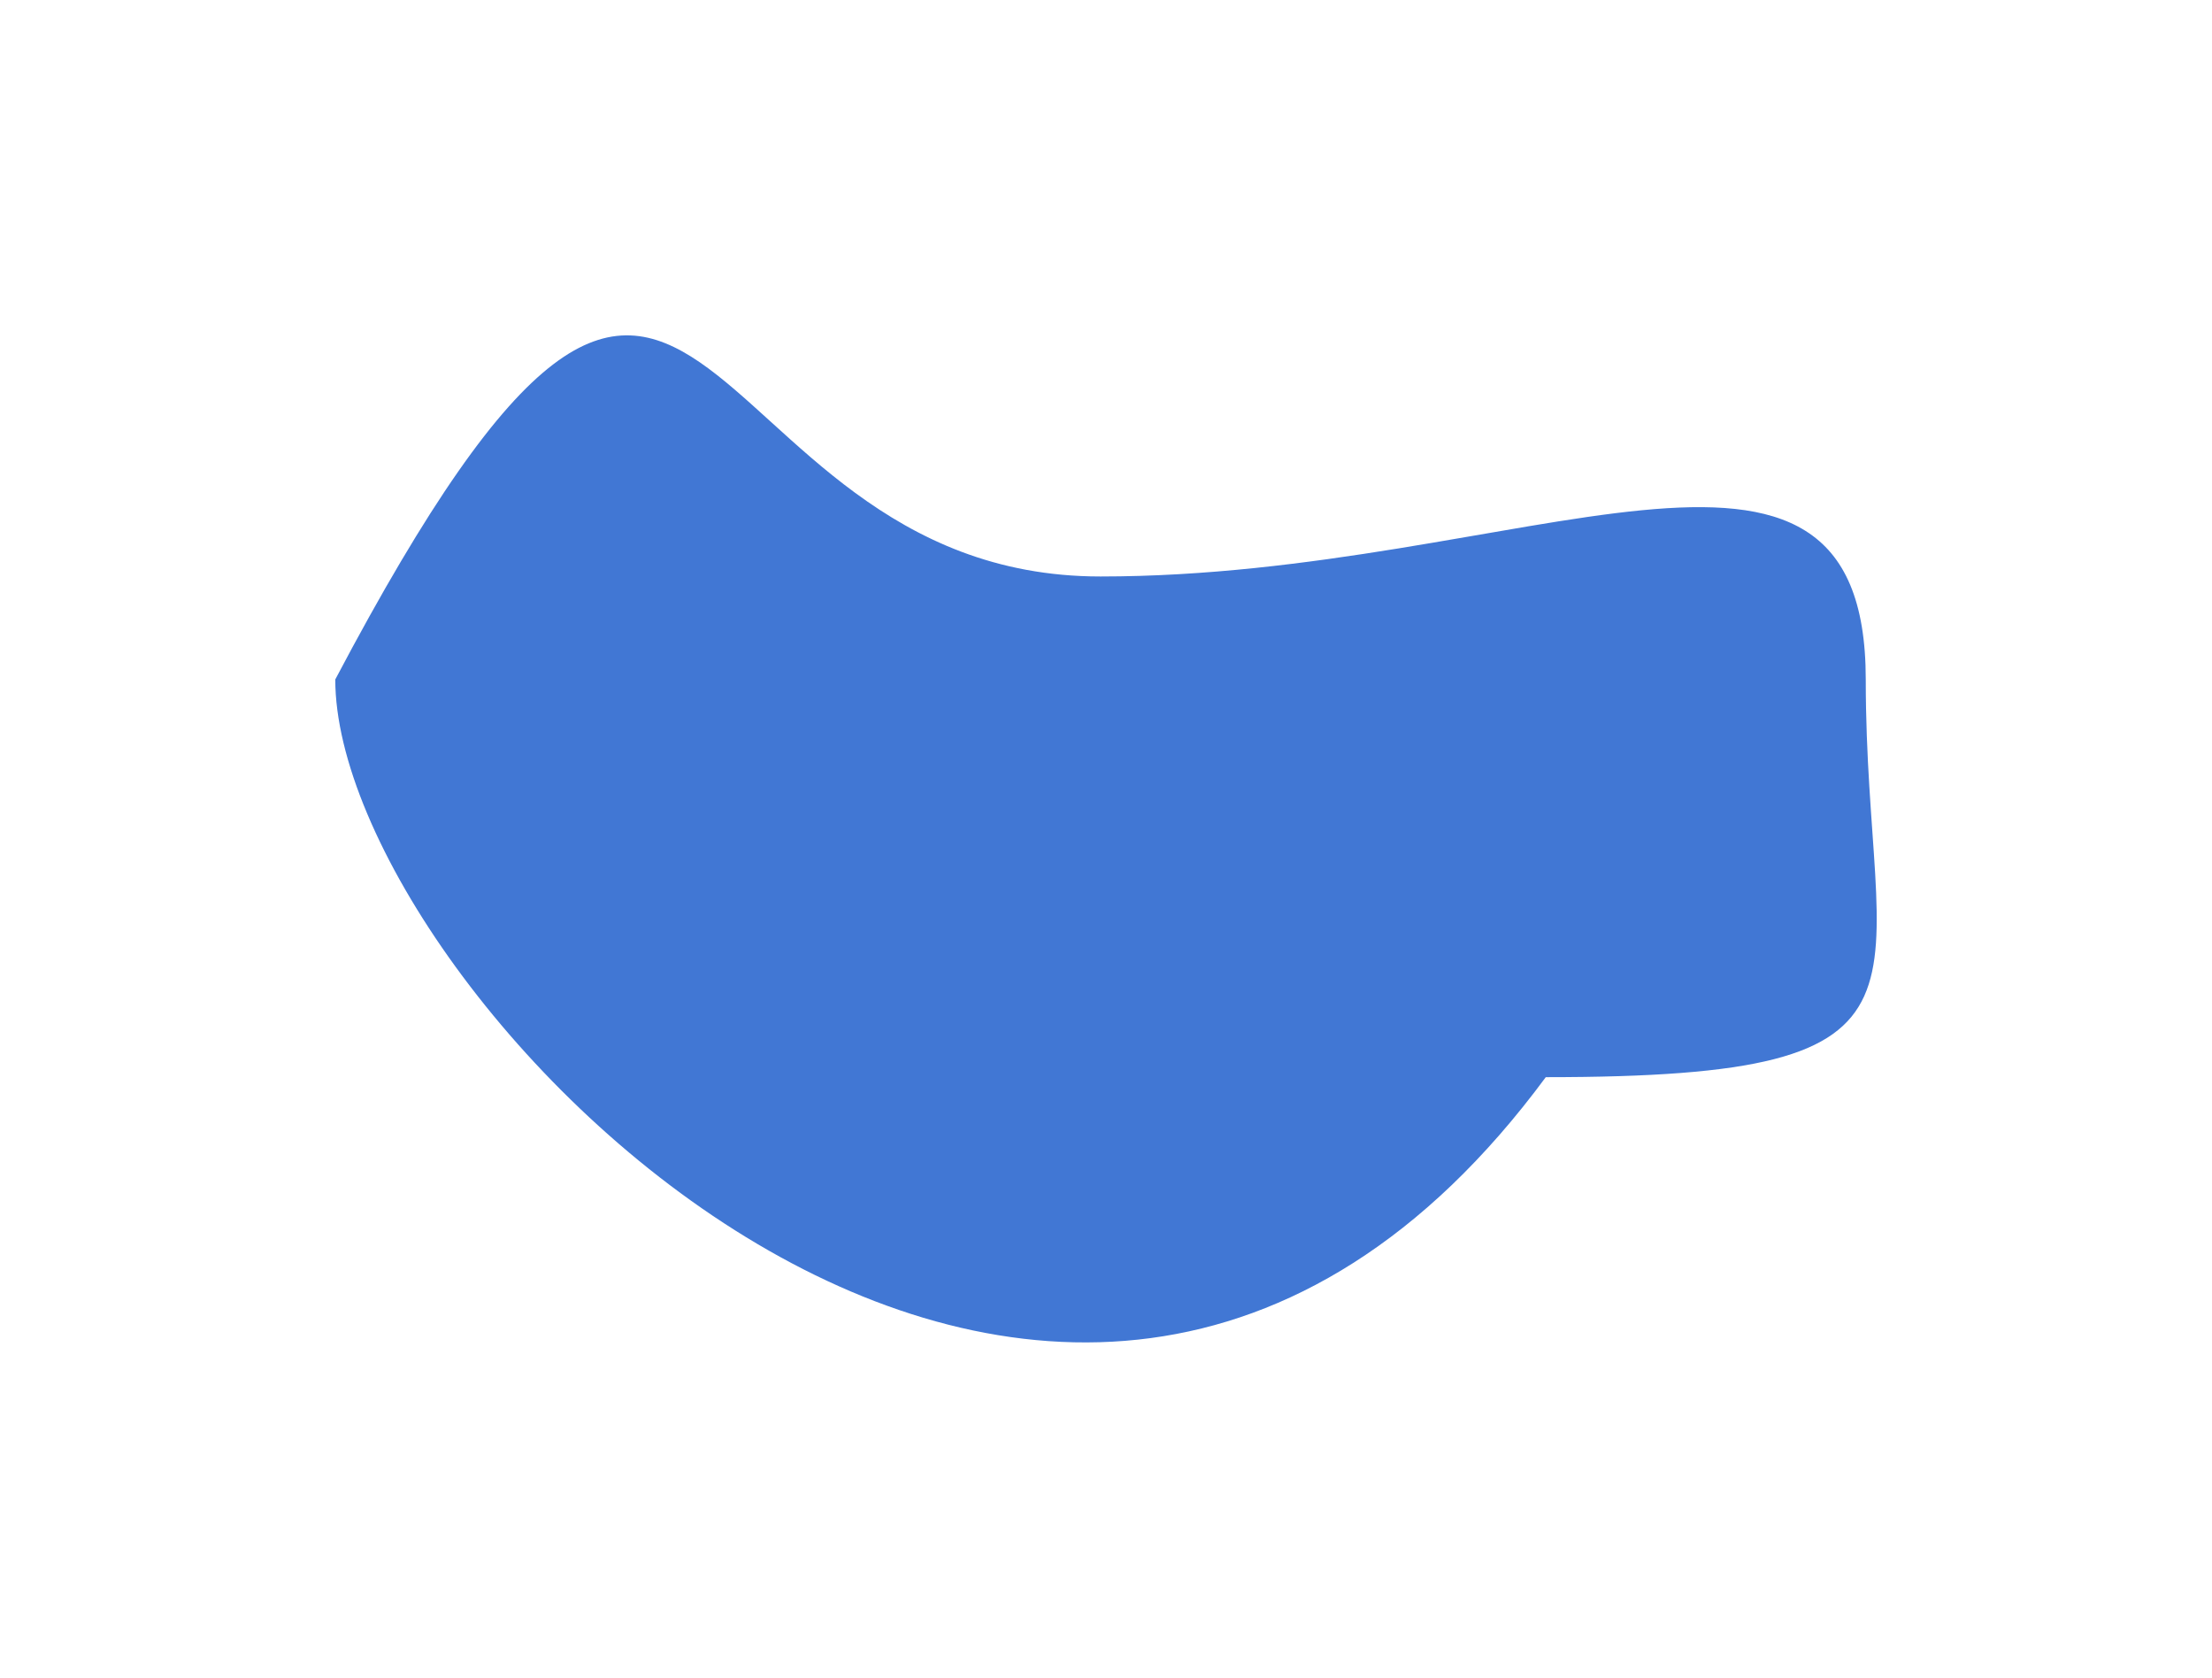
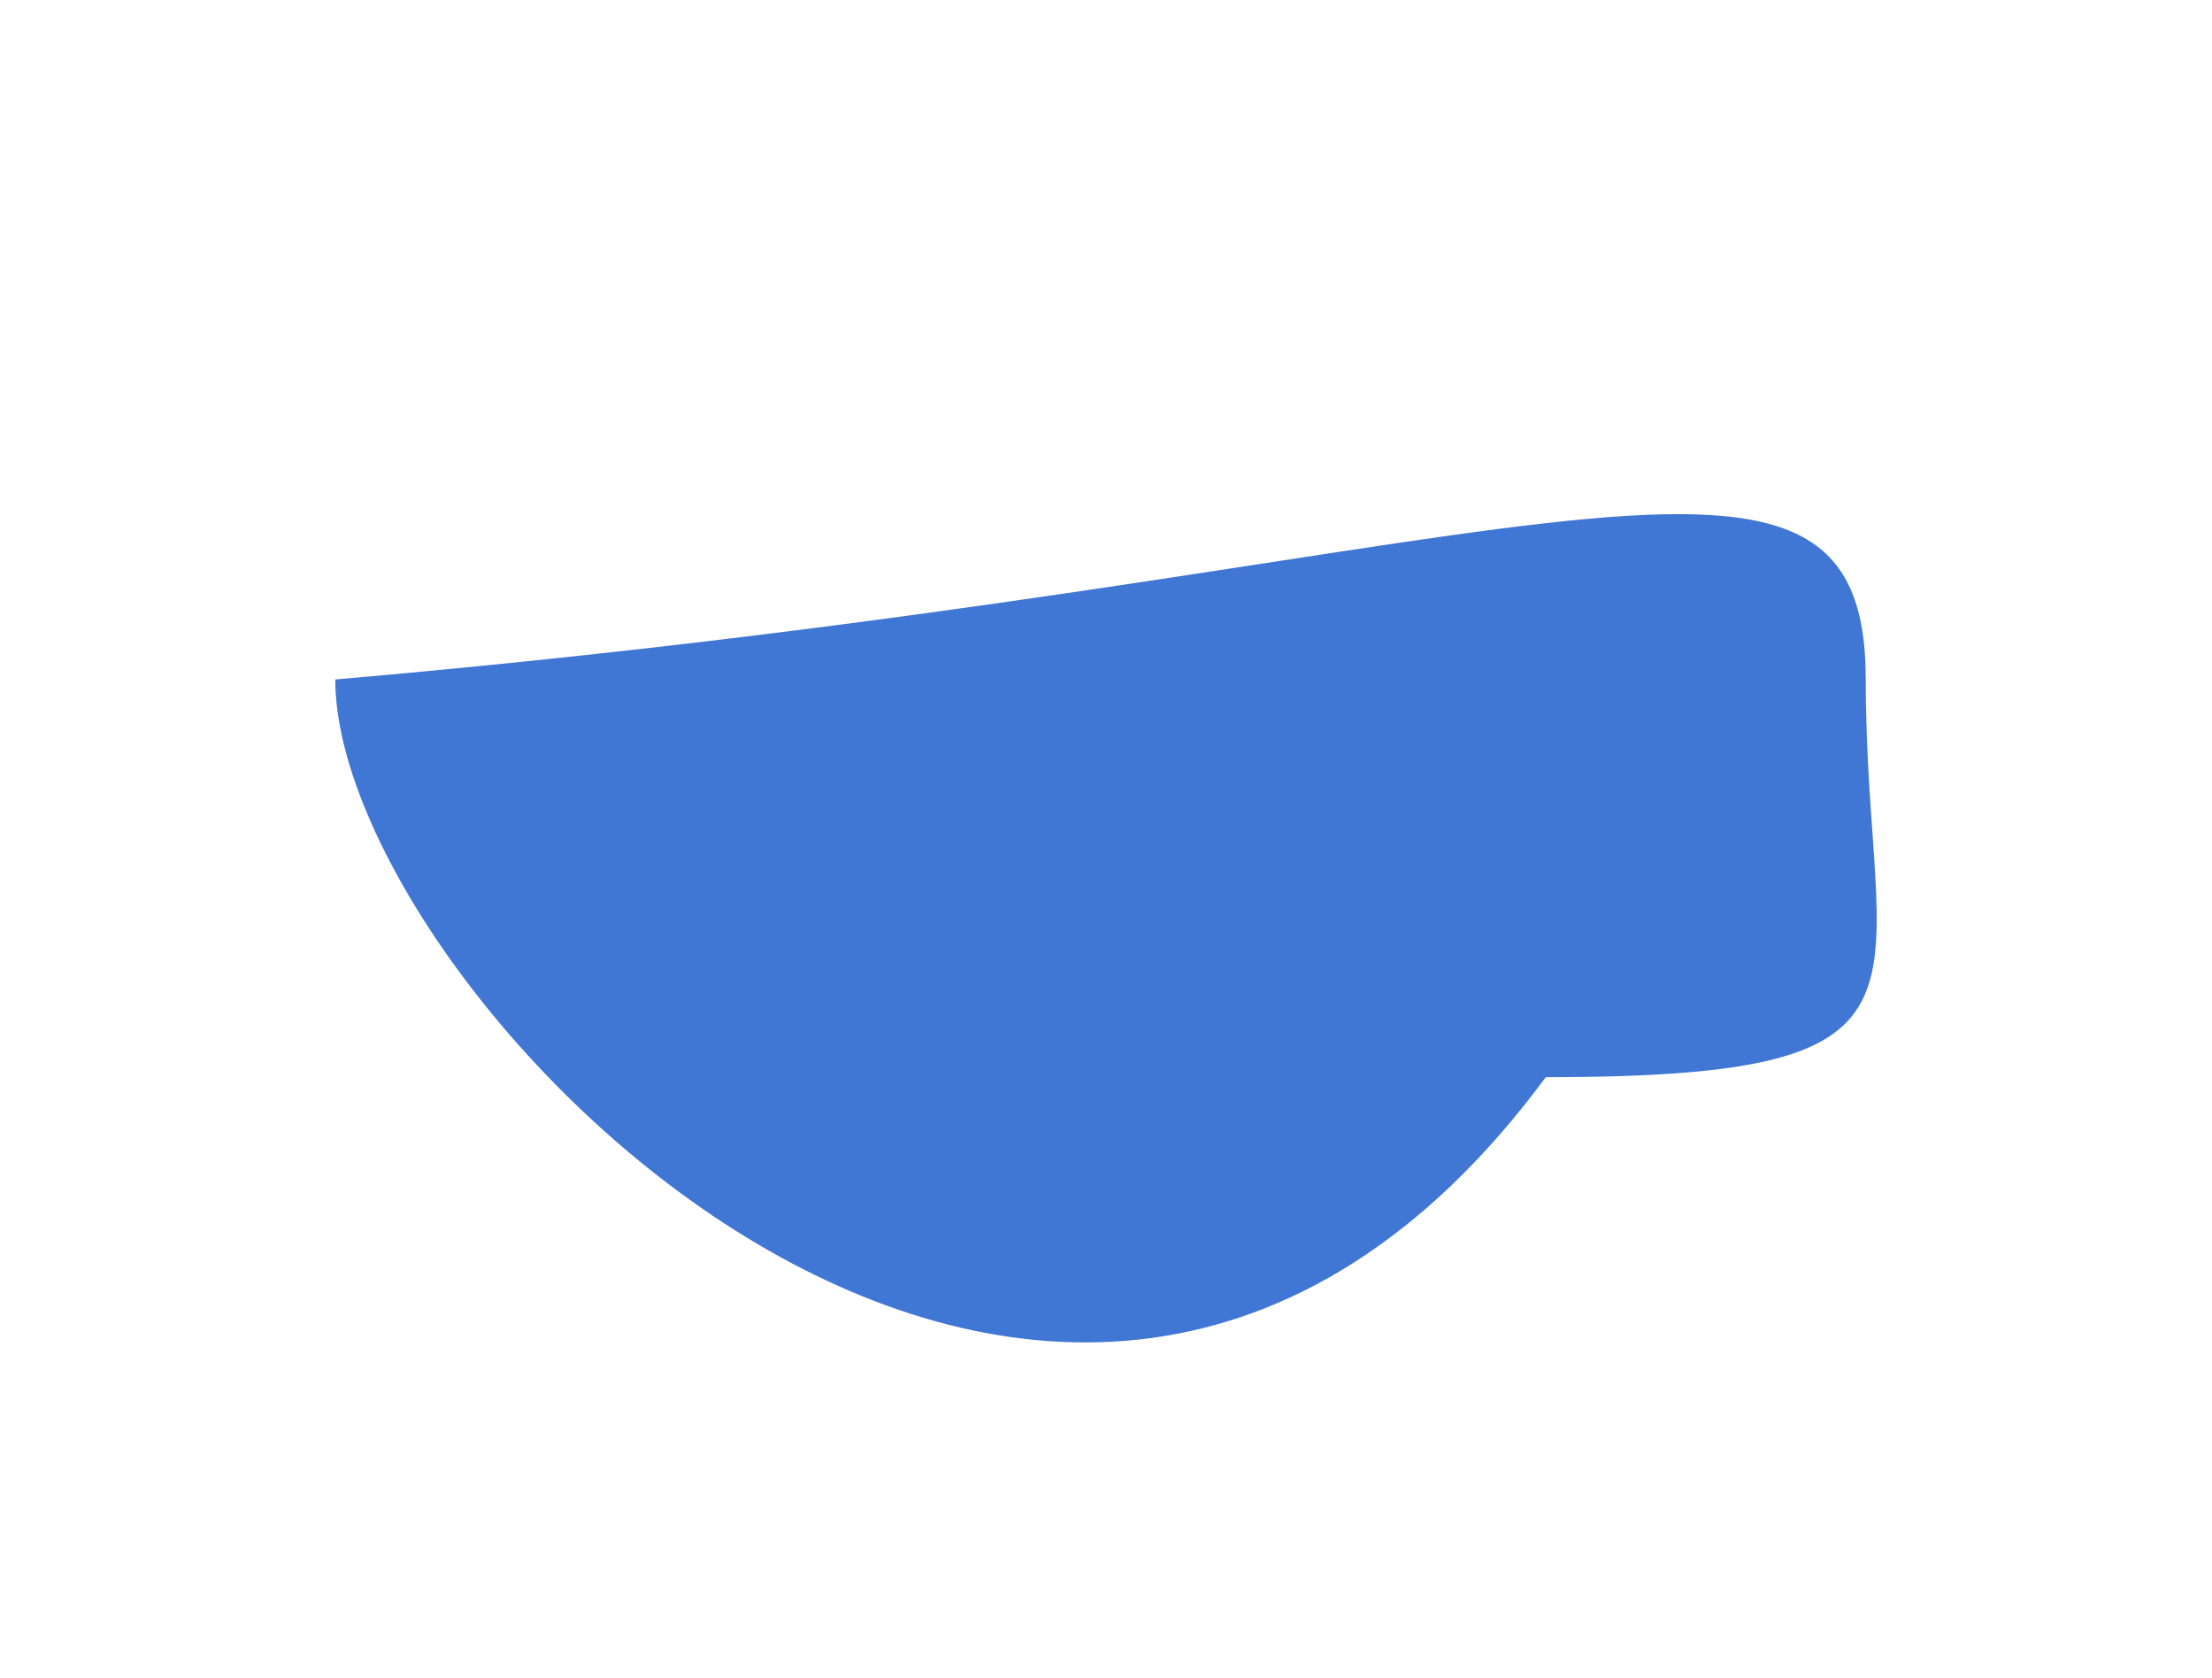
<svg xmlns="http://www.w3.org/2000/svg" width="2197" height="1666" viewBox="0 0 2197 1666" fill="none">
  <g filter="url(#filter0_f_503_771)">
-     <path d="M1853.1 674.684C1853.1 986.382 1955.05 1069.6 1535.29 1069.6C1050.23 1726.14 333 986.382 333 674.684C704.46 -29.07 673.287 572.429 1093.05 572.429C1512.82 572.429 1853.1 362.986 1853.1 674.684Z" fill="#4177D4" />
+     <path d="M1853.1 674.684C1853.1 986.382 1955.05 1069.6 1535.29 1069.6C1050.23 1726.14 333 986.382 333 674.684C1512.82 572.429 1853.1 362.986 1853.1 674.684Z" fill="#4177D4" />
  </g>
  <defs>
    <filter id="filter0_f_503_771" x="0" y="0" width="2197" height="1666" filterUnits="userSpaceOnUse" color-interpolation-filters="sRGB">
      <feFlood flood-opacity="0" result="BackgroundImageFix" />
      <feBlend mode="normal" in="SourceGraphic" in2="BackgroundImageFix" result="shape" />
      <feGaussianBlur stdDeviation="166.5" result="effect1_foregroundBlur_503_771" />
    </filter>
  </defs>
</svg>